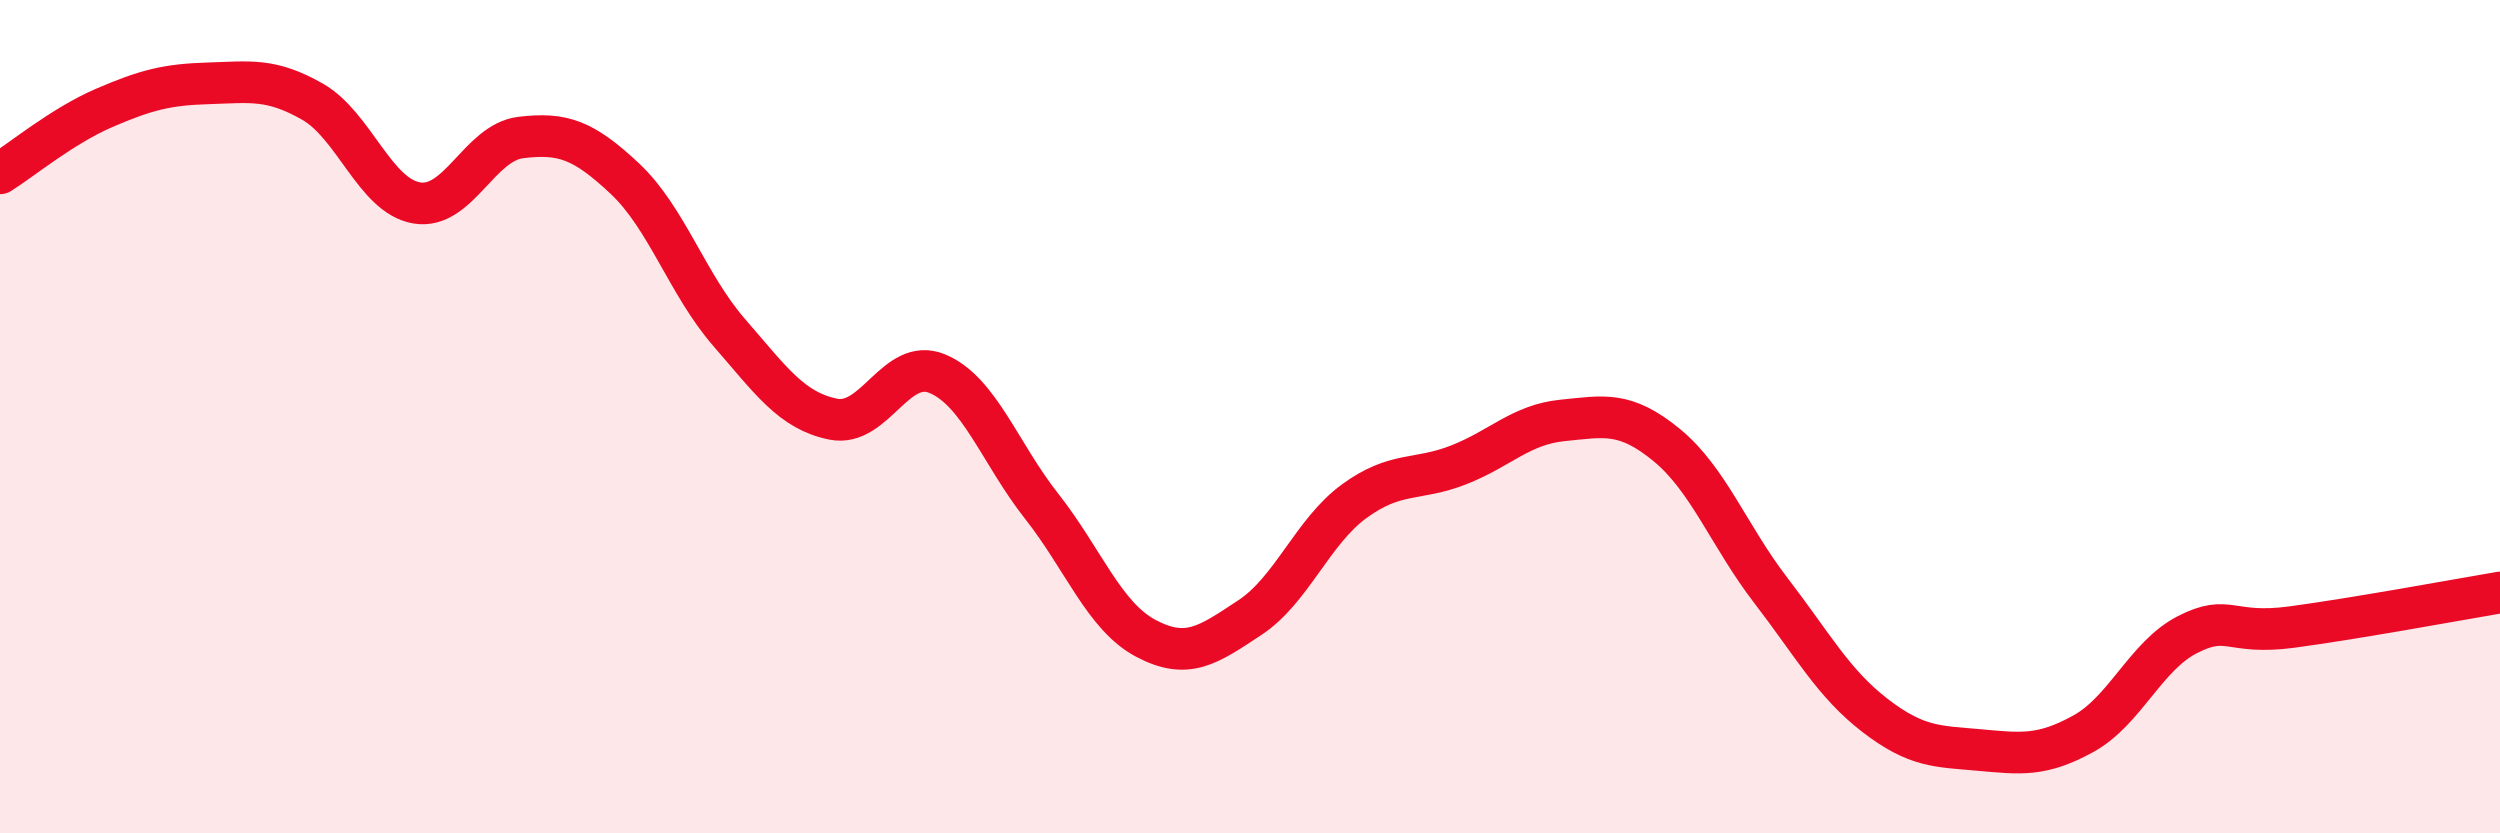
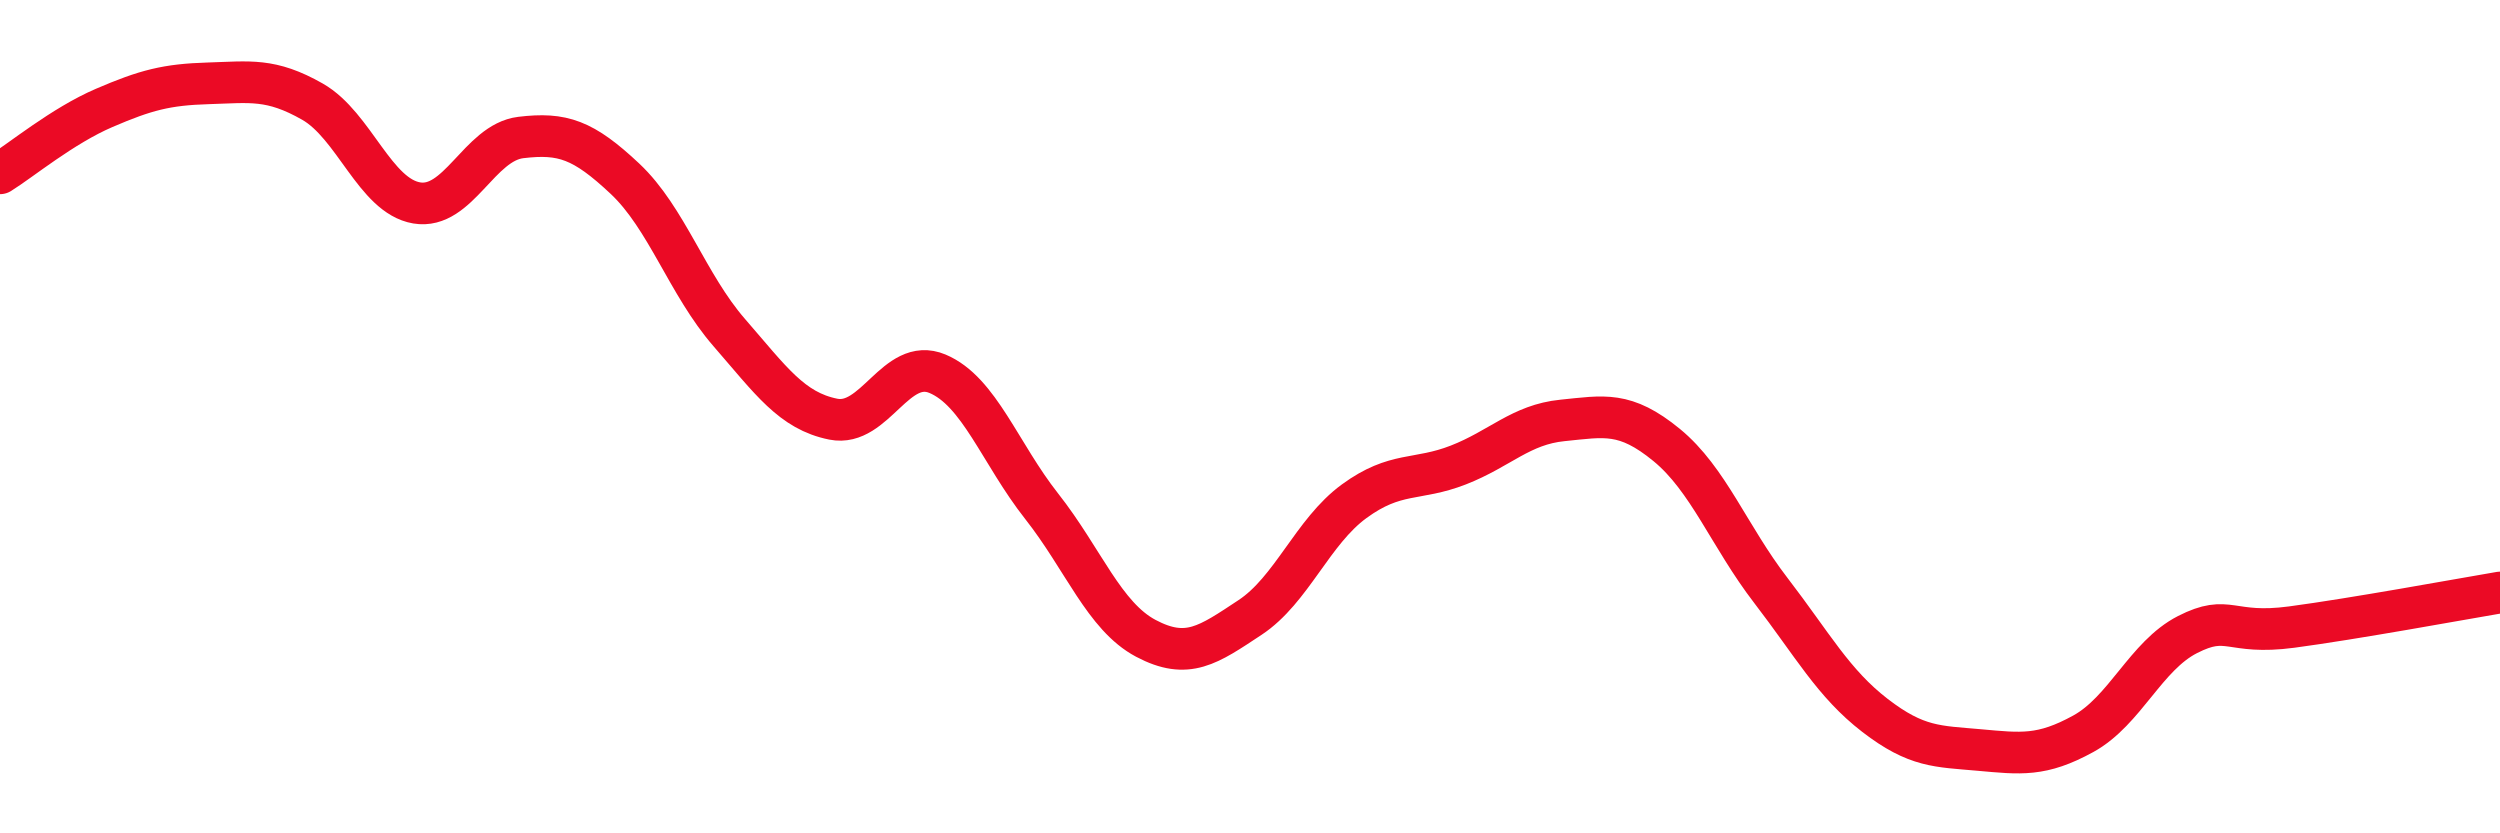
<svg xmlns="http://www.w3.org/2000/svg" width="60" height="20" viewBox="0 0 60 20">
-   <path d="M 0,4.16 C 0.5,3.85 1.5,3.02 2.5,2.59 C 3.5,2.16 4,2.03 5,2 C 6,1.97 6.5,1.87 7.5,2.44 C 8.5,3.01 9,4.7 10,4.87 C 11,5.04 11.5,3.42 12.5,3.3 C 13.5,3.18 14,3.35 15,4.29 C 16,5.23 16.5,6.83 17.5,7.98 C 18.5,9.13 19,9.86 20,10.06 C 21,10.26 21.5,8.55 22.5,8.97 C 23.5,9.39 24,10.88 25,12.15 C 26,13.42 26.5,14.79 27.5,15.32 C 28.5,15.85 29,15.48 30,14.82 C 31,14.16 31.5,12.76 32.5,12.03 C 33.5,11.3 34,11.55 35,11.16 C 36,10.77 36.5,10.19 37.5,10.09 C 38.5,9.99 39,9.86 40,10.68 C 41,11.5 41.5,12.87 42.5,14.17 C 43.5,15.47 44,16.4 45,17.17 C 46,17.94 46.5,17.91 47.5,18 C 48.5,18.09 49,18.16 50,17.61 C 51,17.06 51.5,15.74 52.5,15.23 C 53.5,14.72 53.5,15.25 55,15.05 C 56.5,14.85 59,14.39 60,14.22L60 20L0 20Z" fill="#EB0A25" opacity="0.1" stroke-linecap="round" stroke-linejoin="round" />
  <path d="M 0,4.16 C 0.5,3.85 1.5,3.02 2.5,2.59 C 3.5,2.16 4,2.03 5,2 C 6,1.97 6.5,1.87 7.5,2.44 C 8.5,3.01 9,4.7 10,4.87 C 11,5.04 11.5,3.42 12.5,3.3 C 13.5,3.18 14,3.35 15,4.29 C 16,5.23 16.5,6.83 17.5,7.98 C 18.5,9.13 19,9.86 20,10.06 C 21,10.26 21.5,8.55 22.5,8.97 C 23.5,9.39 24,10.88 25,12.15 C 26,13.42 26.5,14.79 27.5,15.32 C 28.5,15.85 29,15.48 30,14.82 C 31,14.16 31.5,12.76 32.5,12.03 C 33.5,11.3 34,11.55 35,11.16 C 36,10.77 36.5,10.19 37.5,10.09 C 38.5,9.99 39,9.86 40,10.68 C 41,11.5 41.5,12.87 42.5,14.17 C 43.5,15.47 44,16.4 45,17.17 C 46,17.94 46.5,17.91 47.5,18 C 48.5,18.09 49,18.16 50,17.61 C 51,17.06 51.5,15.74 52.5,15.23 C 53.5,14.72 53.5,15.25 55,15.05 C 56.5,14.85 59,14.39 60,14.22" stroke="#EB0A25" stroke-width="1" fill="none" stroke-linecap="round" stroke-linejoin="round" />
</svg>